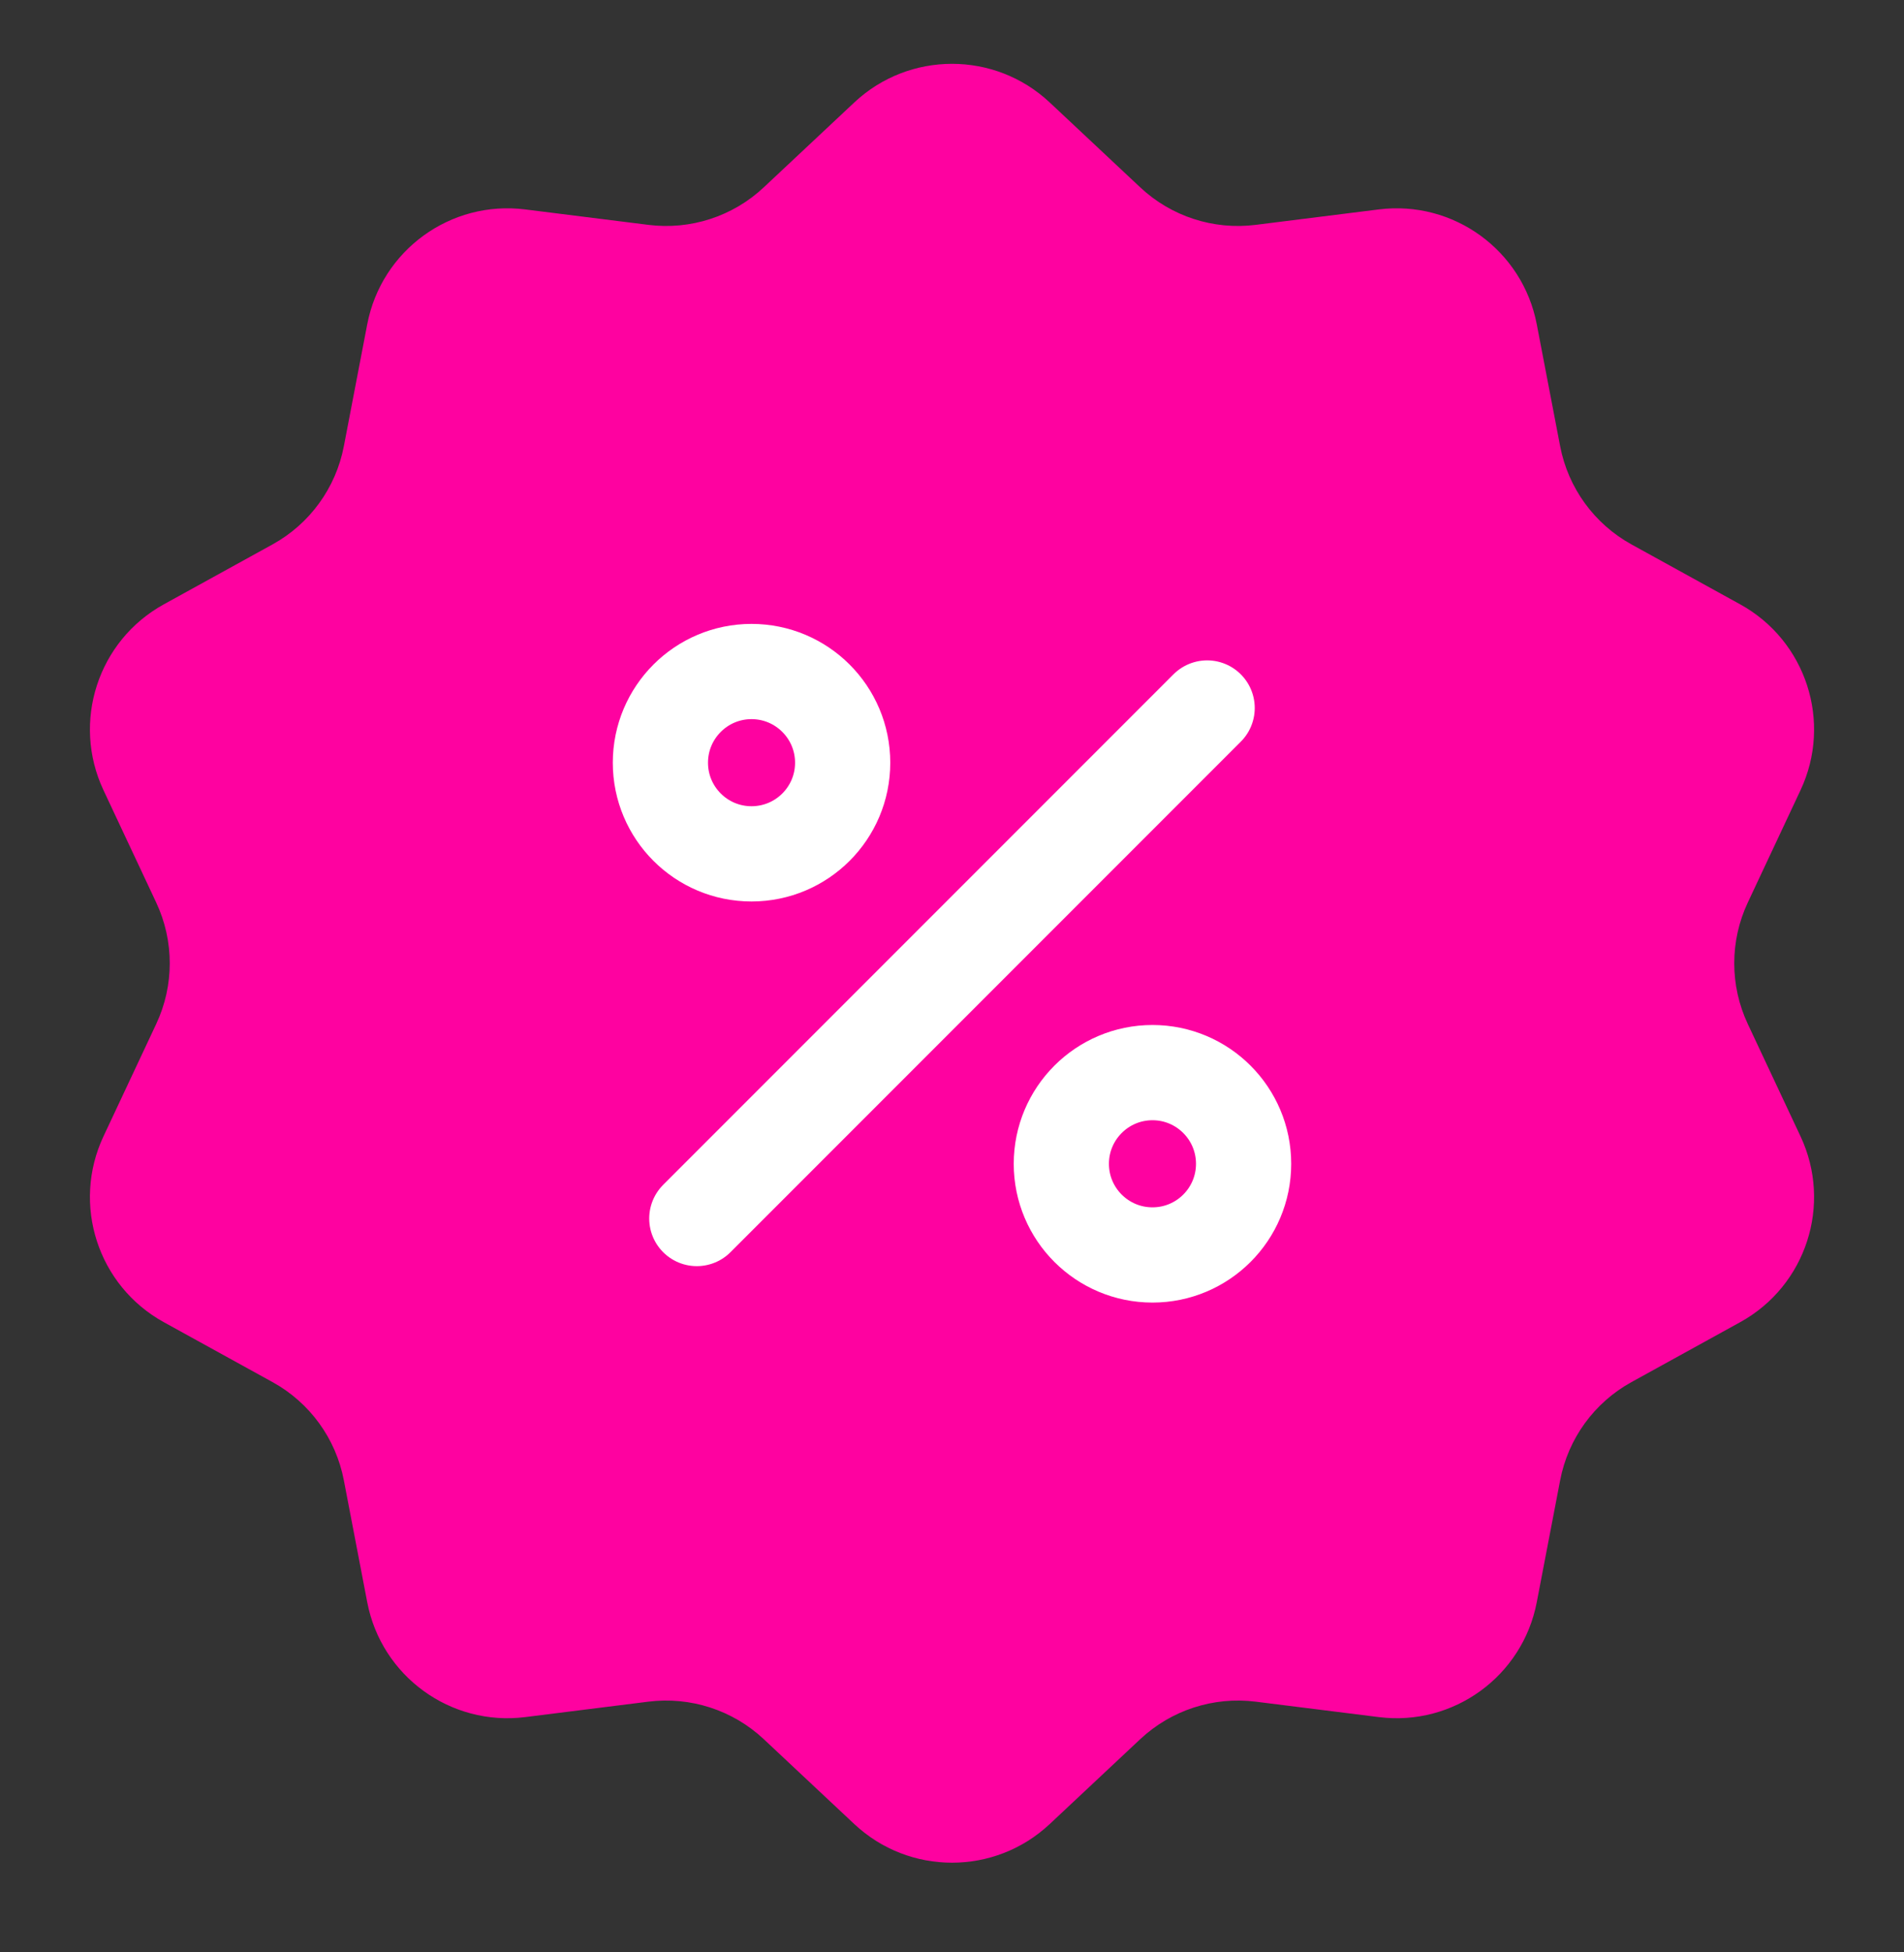
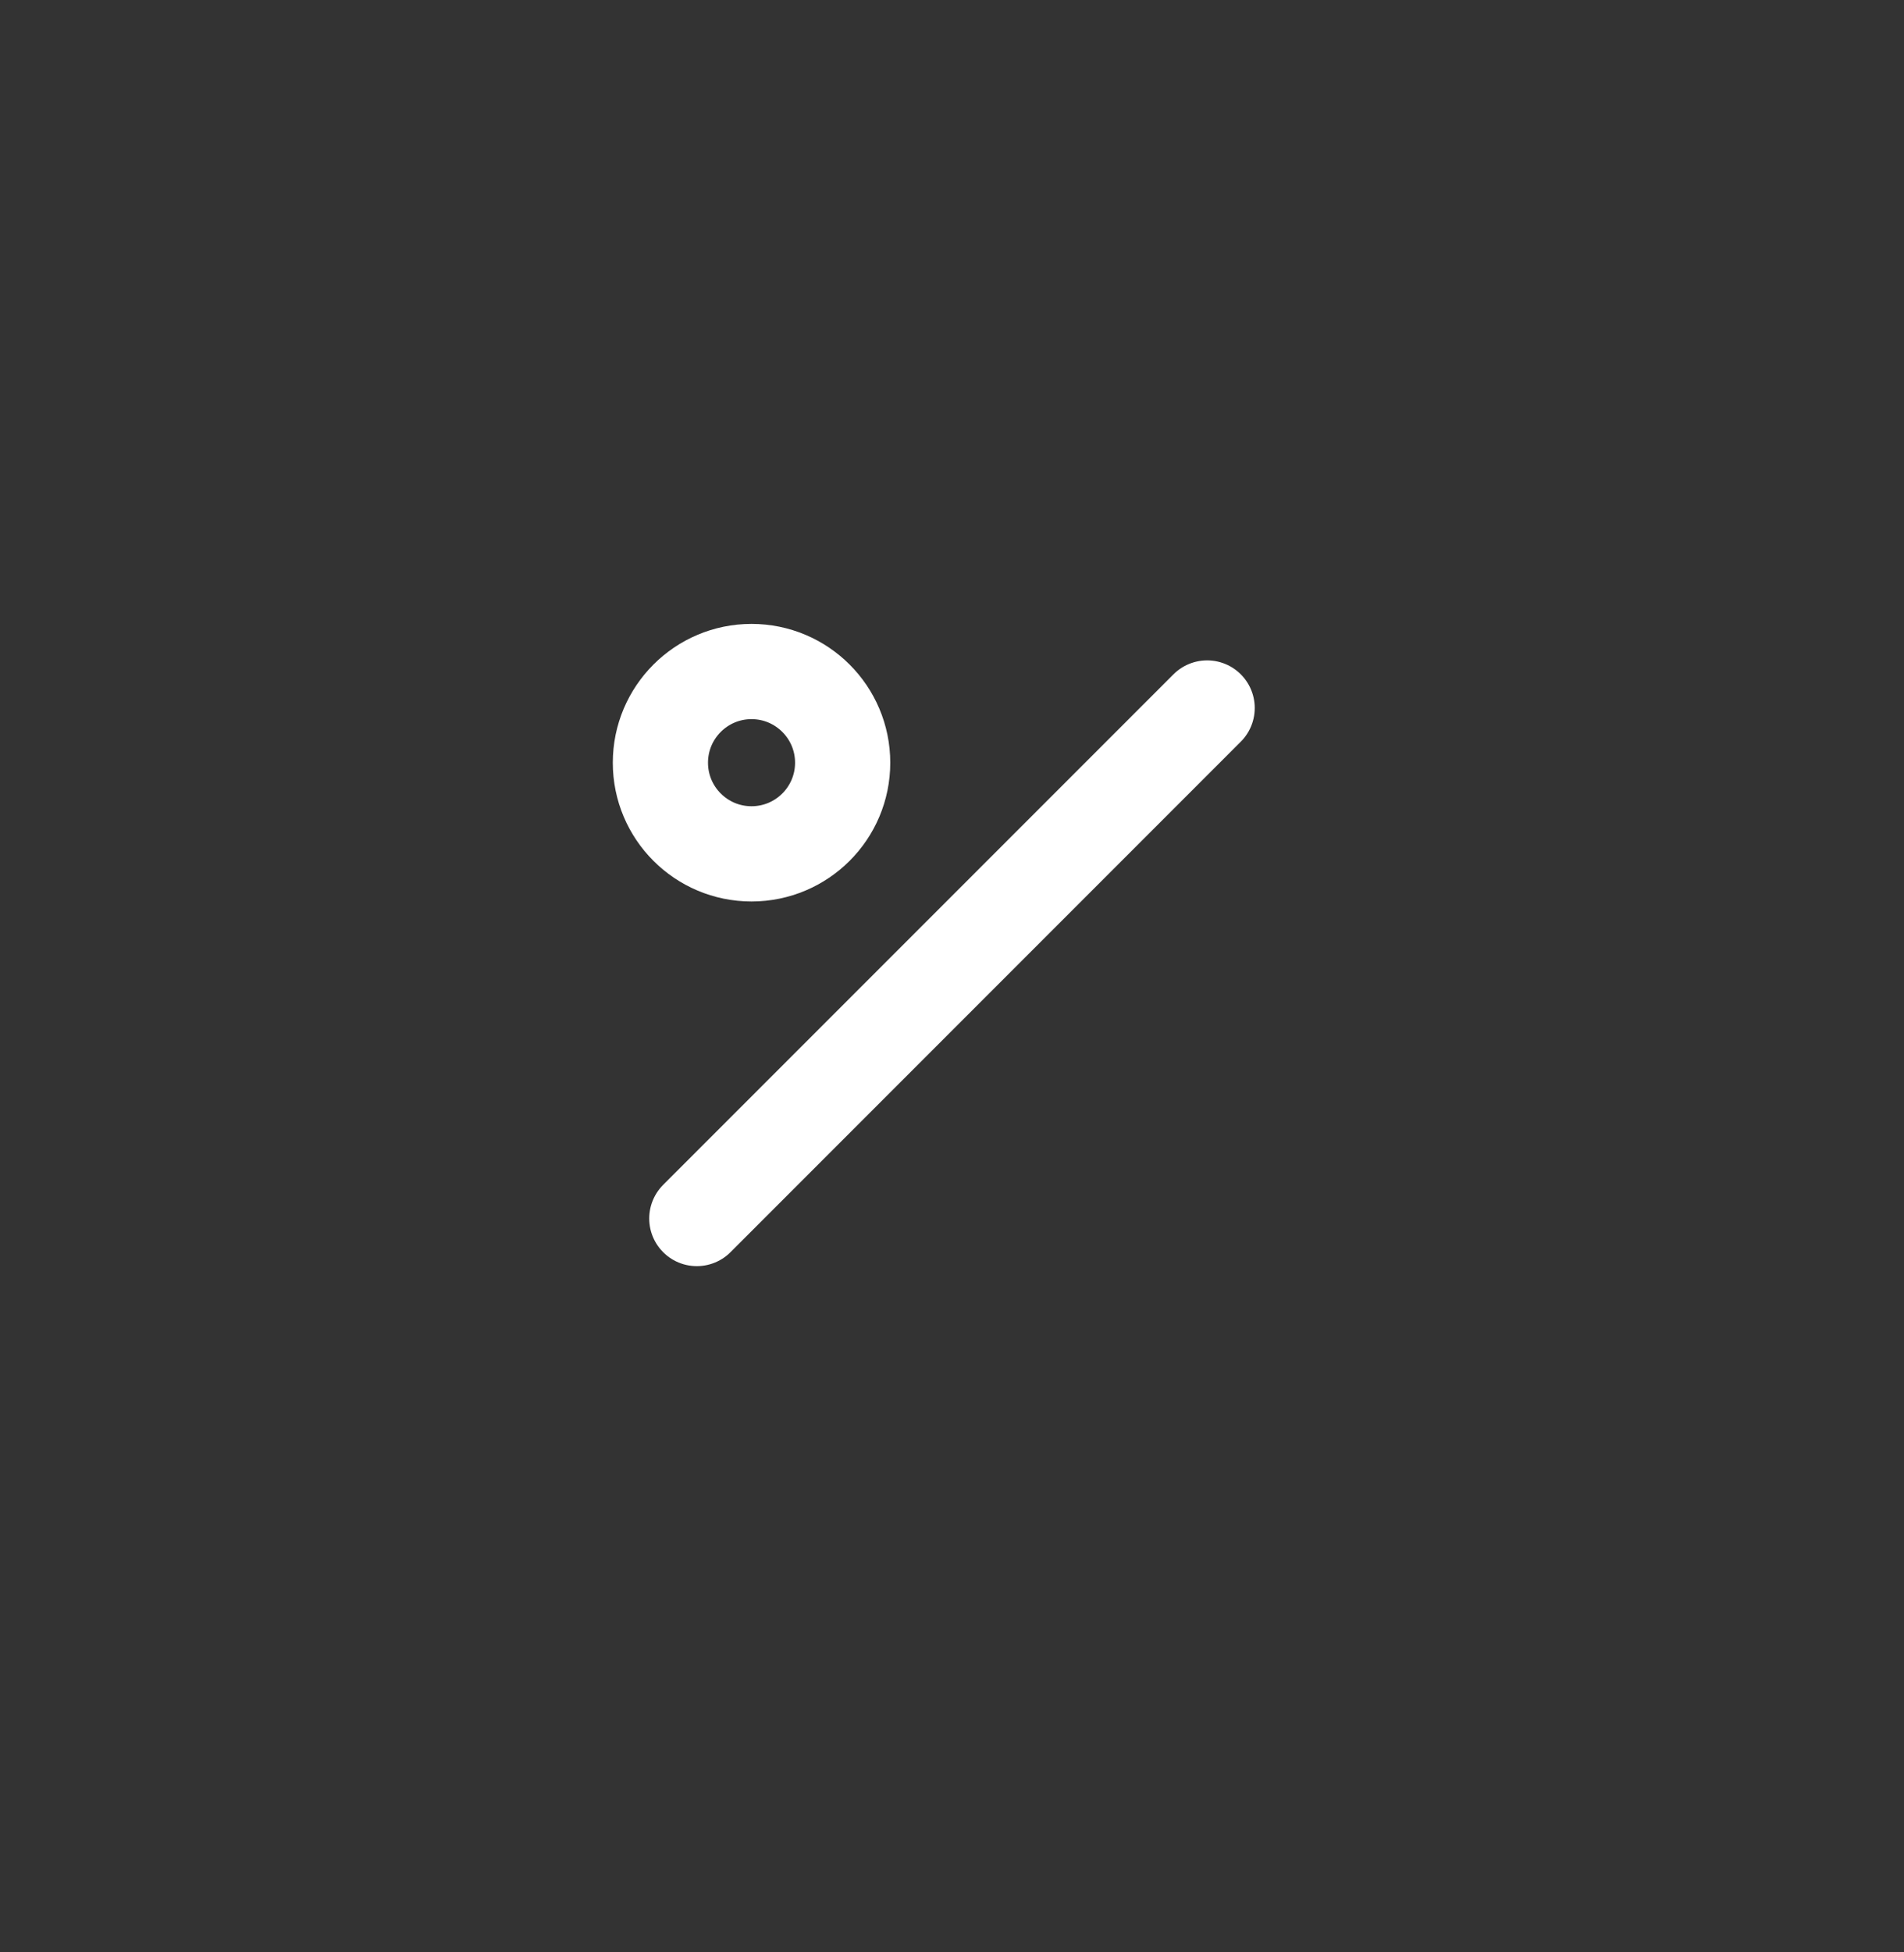
<svg xmlns="http://www.w3.org/2000/svg" width="40" height="41" viewBox="0 0 40 41" fill="none">
  <rect x="0" y="0" width="40" height="41" fill="#333333" stroke="none" />
-   <path d="M17.948 2.151C19.102 1.07 20.898 1.07 22.052 2.151L23.954 3.934C24.605 4.545 25.494 4.833 26.379 4.722L28.966 4.398C30.535 4.201 31.987 5.256 32.285 6.81L32.776 9.37C32.944 10.246 33.493 11.002 34.275 11.433L36.558 12.691C37.944 13.454 38.498 15.162 37.826 16.594L36.718 18.954C36.339 19.761 36.339 20.696 36.718 21.503L37.826 23.863C38.498 25.295 37.944 27.003 36.558 27.766L34.275 29.024C33.493 29.454 32.944 30.21 32.776 31.087L32.285 33.647C31.987 35.2 30.535 36.256 28.966 36.059L26.379 35.735C25.494 35.624 24.605 35.913 23.954 36.523L22.052 38.306C20.898 39.387 19.102 39.387 17.948 38.306L16.046 36.523C15.395 35.913 14.507 35.624 13.621 35.735L11.034 36.059C9.465 36.256 8.013 35.2 7.715 33.647L7.224 31.087C7.056 30.21 6.507 29.454 5.725 29.024L3.442 27.766C2.056 27.003 1.502 25.295 2.174 23.863L3.282 21.503C3.661 20.696 3.661 19.761 3.282 18.954L2.174 16.594C1.502 15.162 2.056 13.454 3.442 12.691L5.725 11.433C6.507 11.002 7.056 10.246 7.224 9.37L7.715 6.81C8.013 5.256 9.465 4.201 11.034 4.398L13.621 4.722C14.507 4.833 15.395 4.545 16.046 3.934L17.948 2.151Z" fill="#FE02A0" />
  <path d="M25.36 14.868L14.639 25.589" stroke="white" stroke-width="2" stroke-linecap="round" stroke-linejoin="round" />
  <path d="M15.788 17.931C16.846 17.931 17.703 17.074 17.703 16.017C17.703 14.96 16.846 14.102 15.788 14.102C14.731 14.102 13.874 14.96 13.874 16.017C13.874 17.074 14.731 17.931 15.788 17.931Z" stroke="white" stroke-width="2" stroke-linecap="round" stroke-linejoin="round" />
-   <path d="M24.212 26.354C25.269 26.354 26.126 25.497 26.126 24.44C26.126 23.383 25.269 22.525 24.212 22.525C23.154 22.525 22.297 23.383 22.297 24.44C22.297 25.497 23.154 26.354 24.212 26.354Z" stroke="white" stroke-width="2" stroke-linecap="round" stroke-linejoin="round" />
</svg>